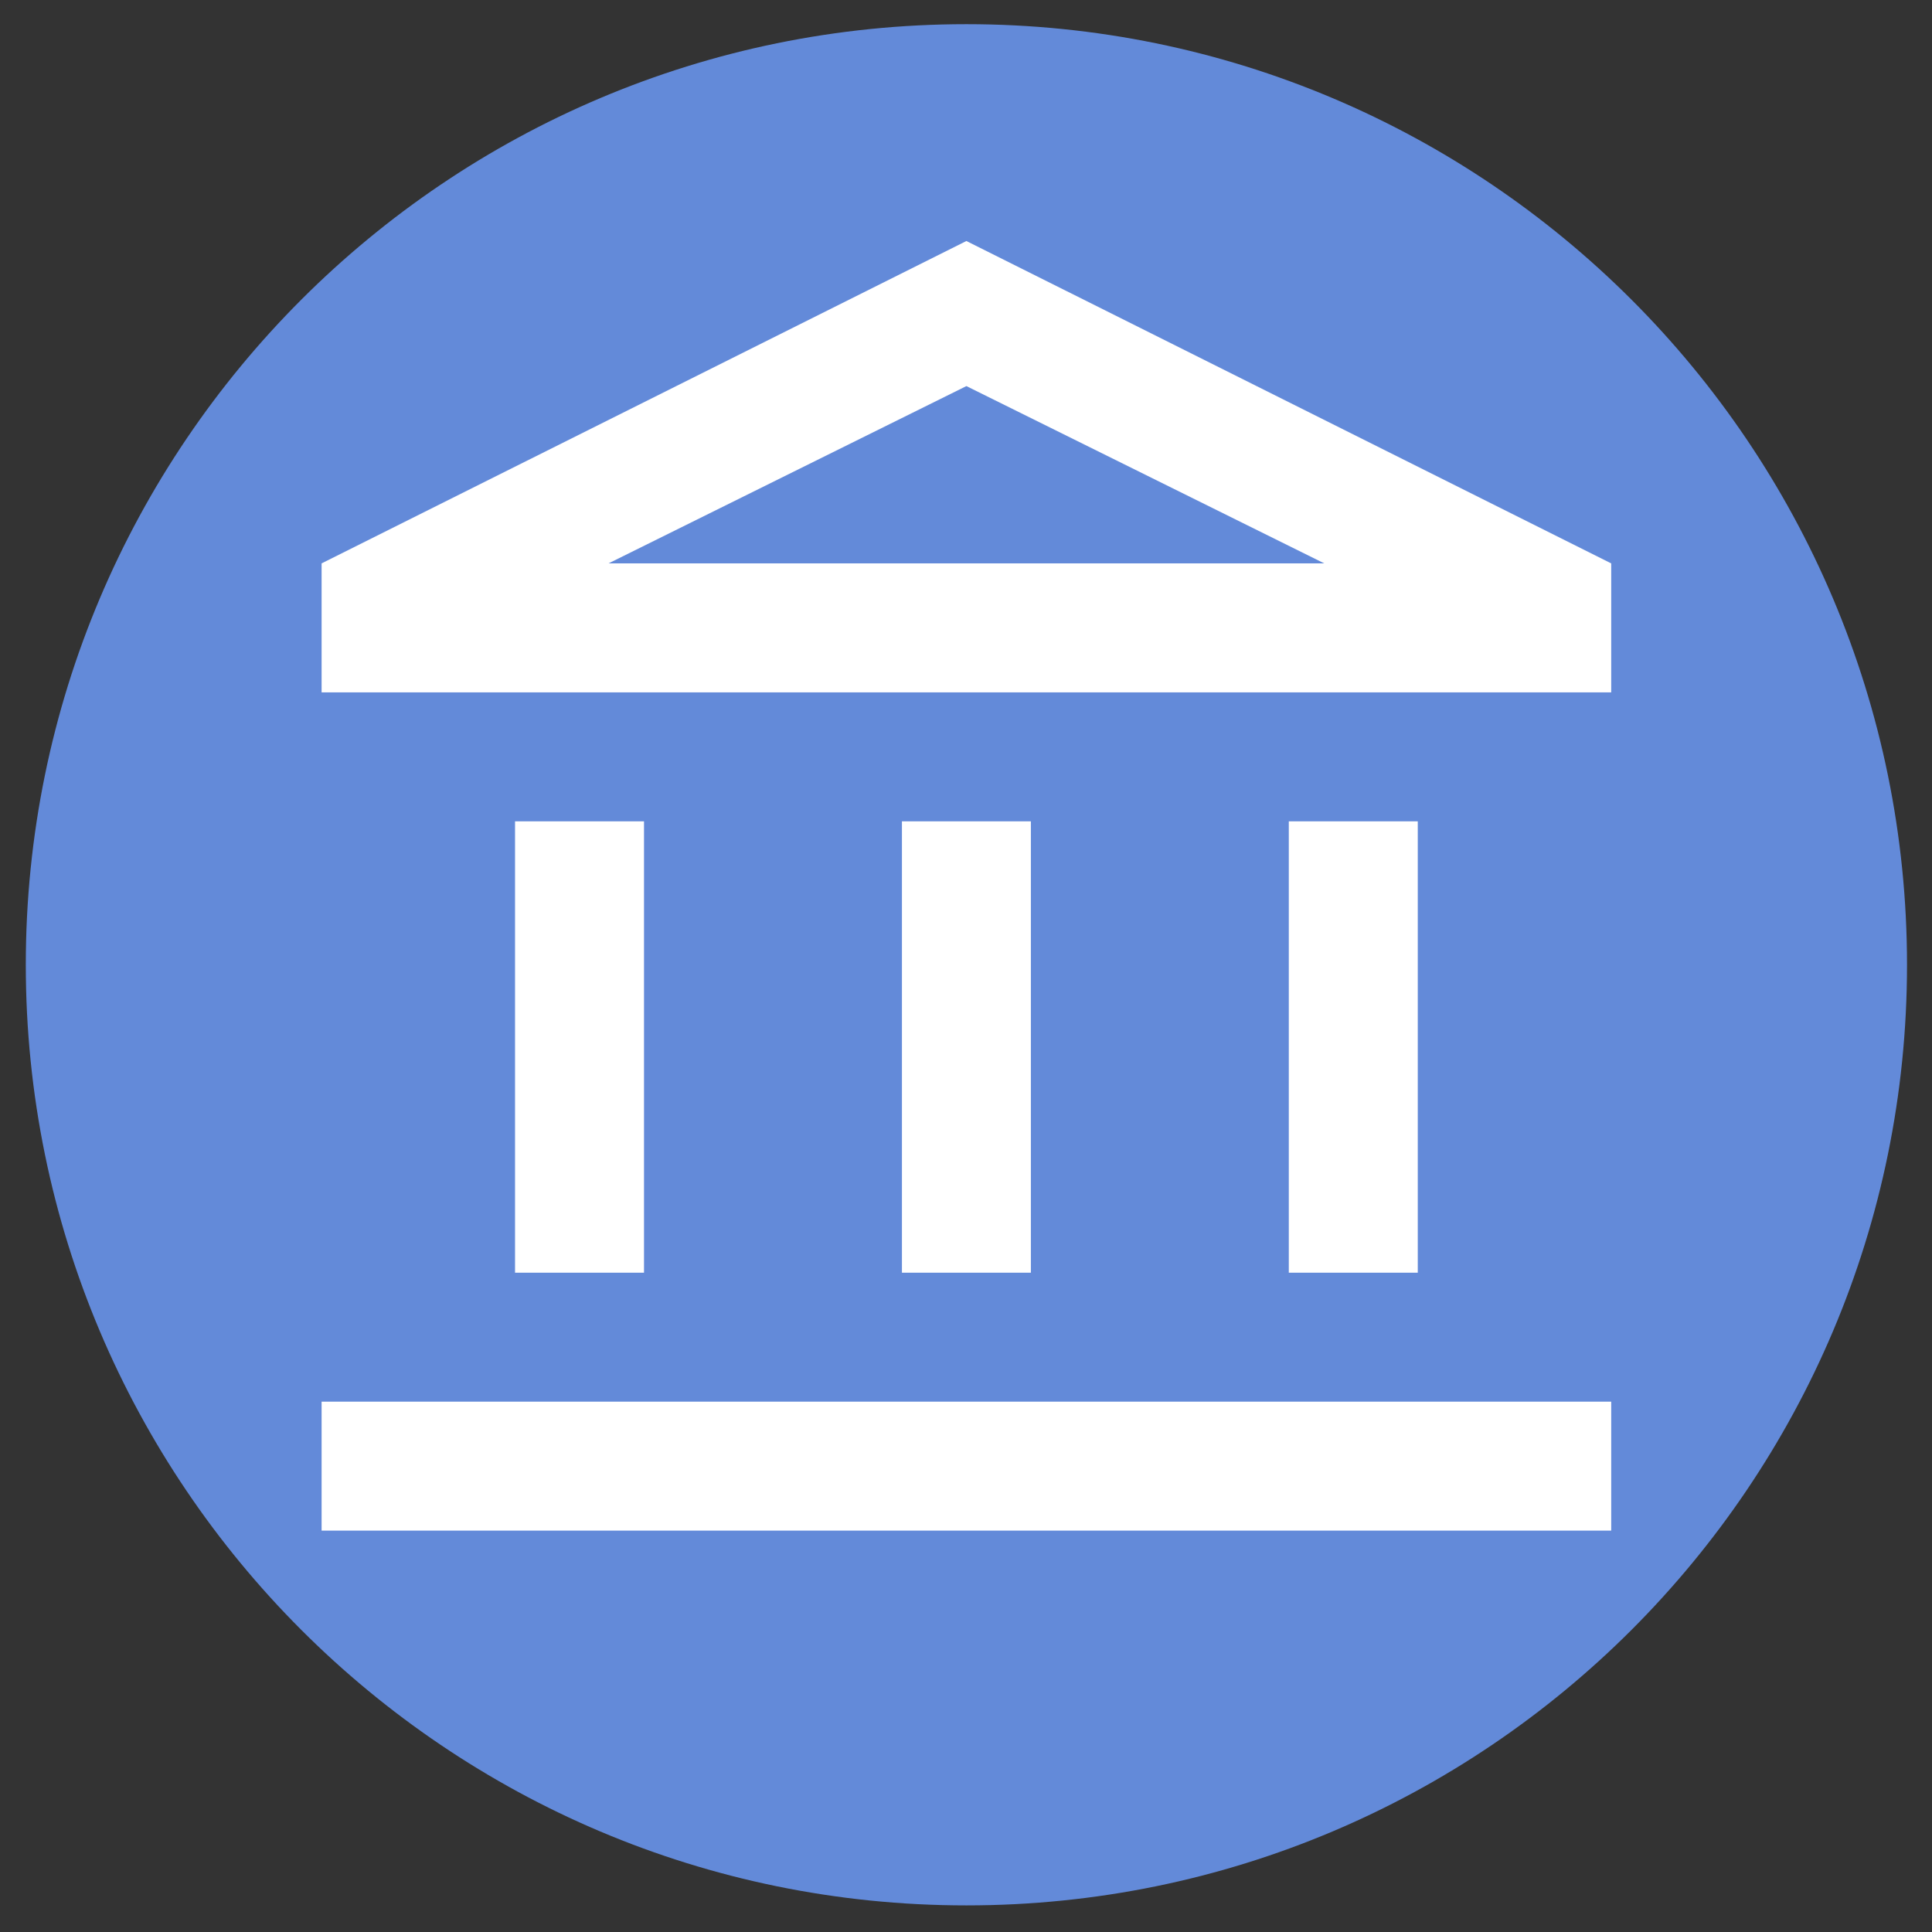
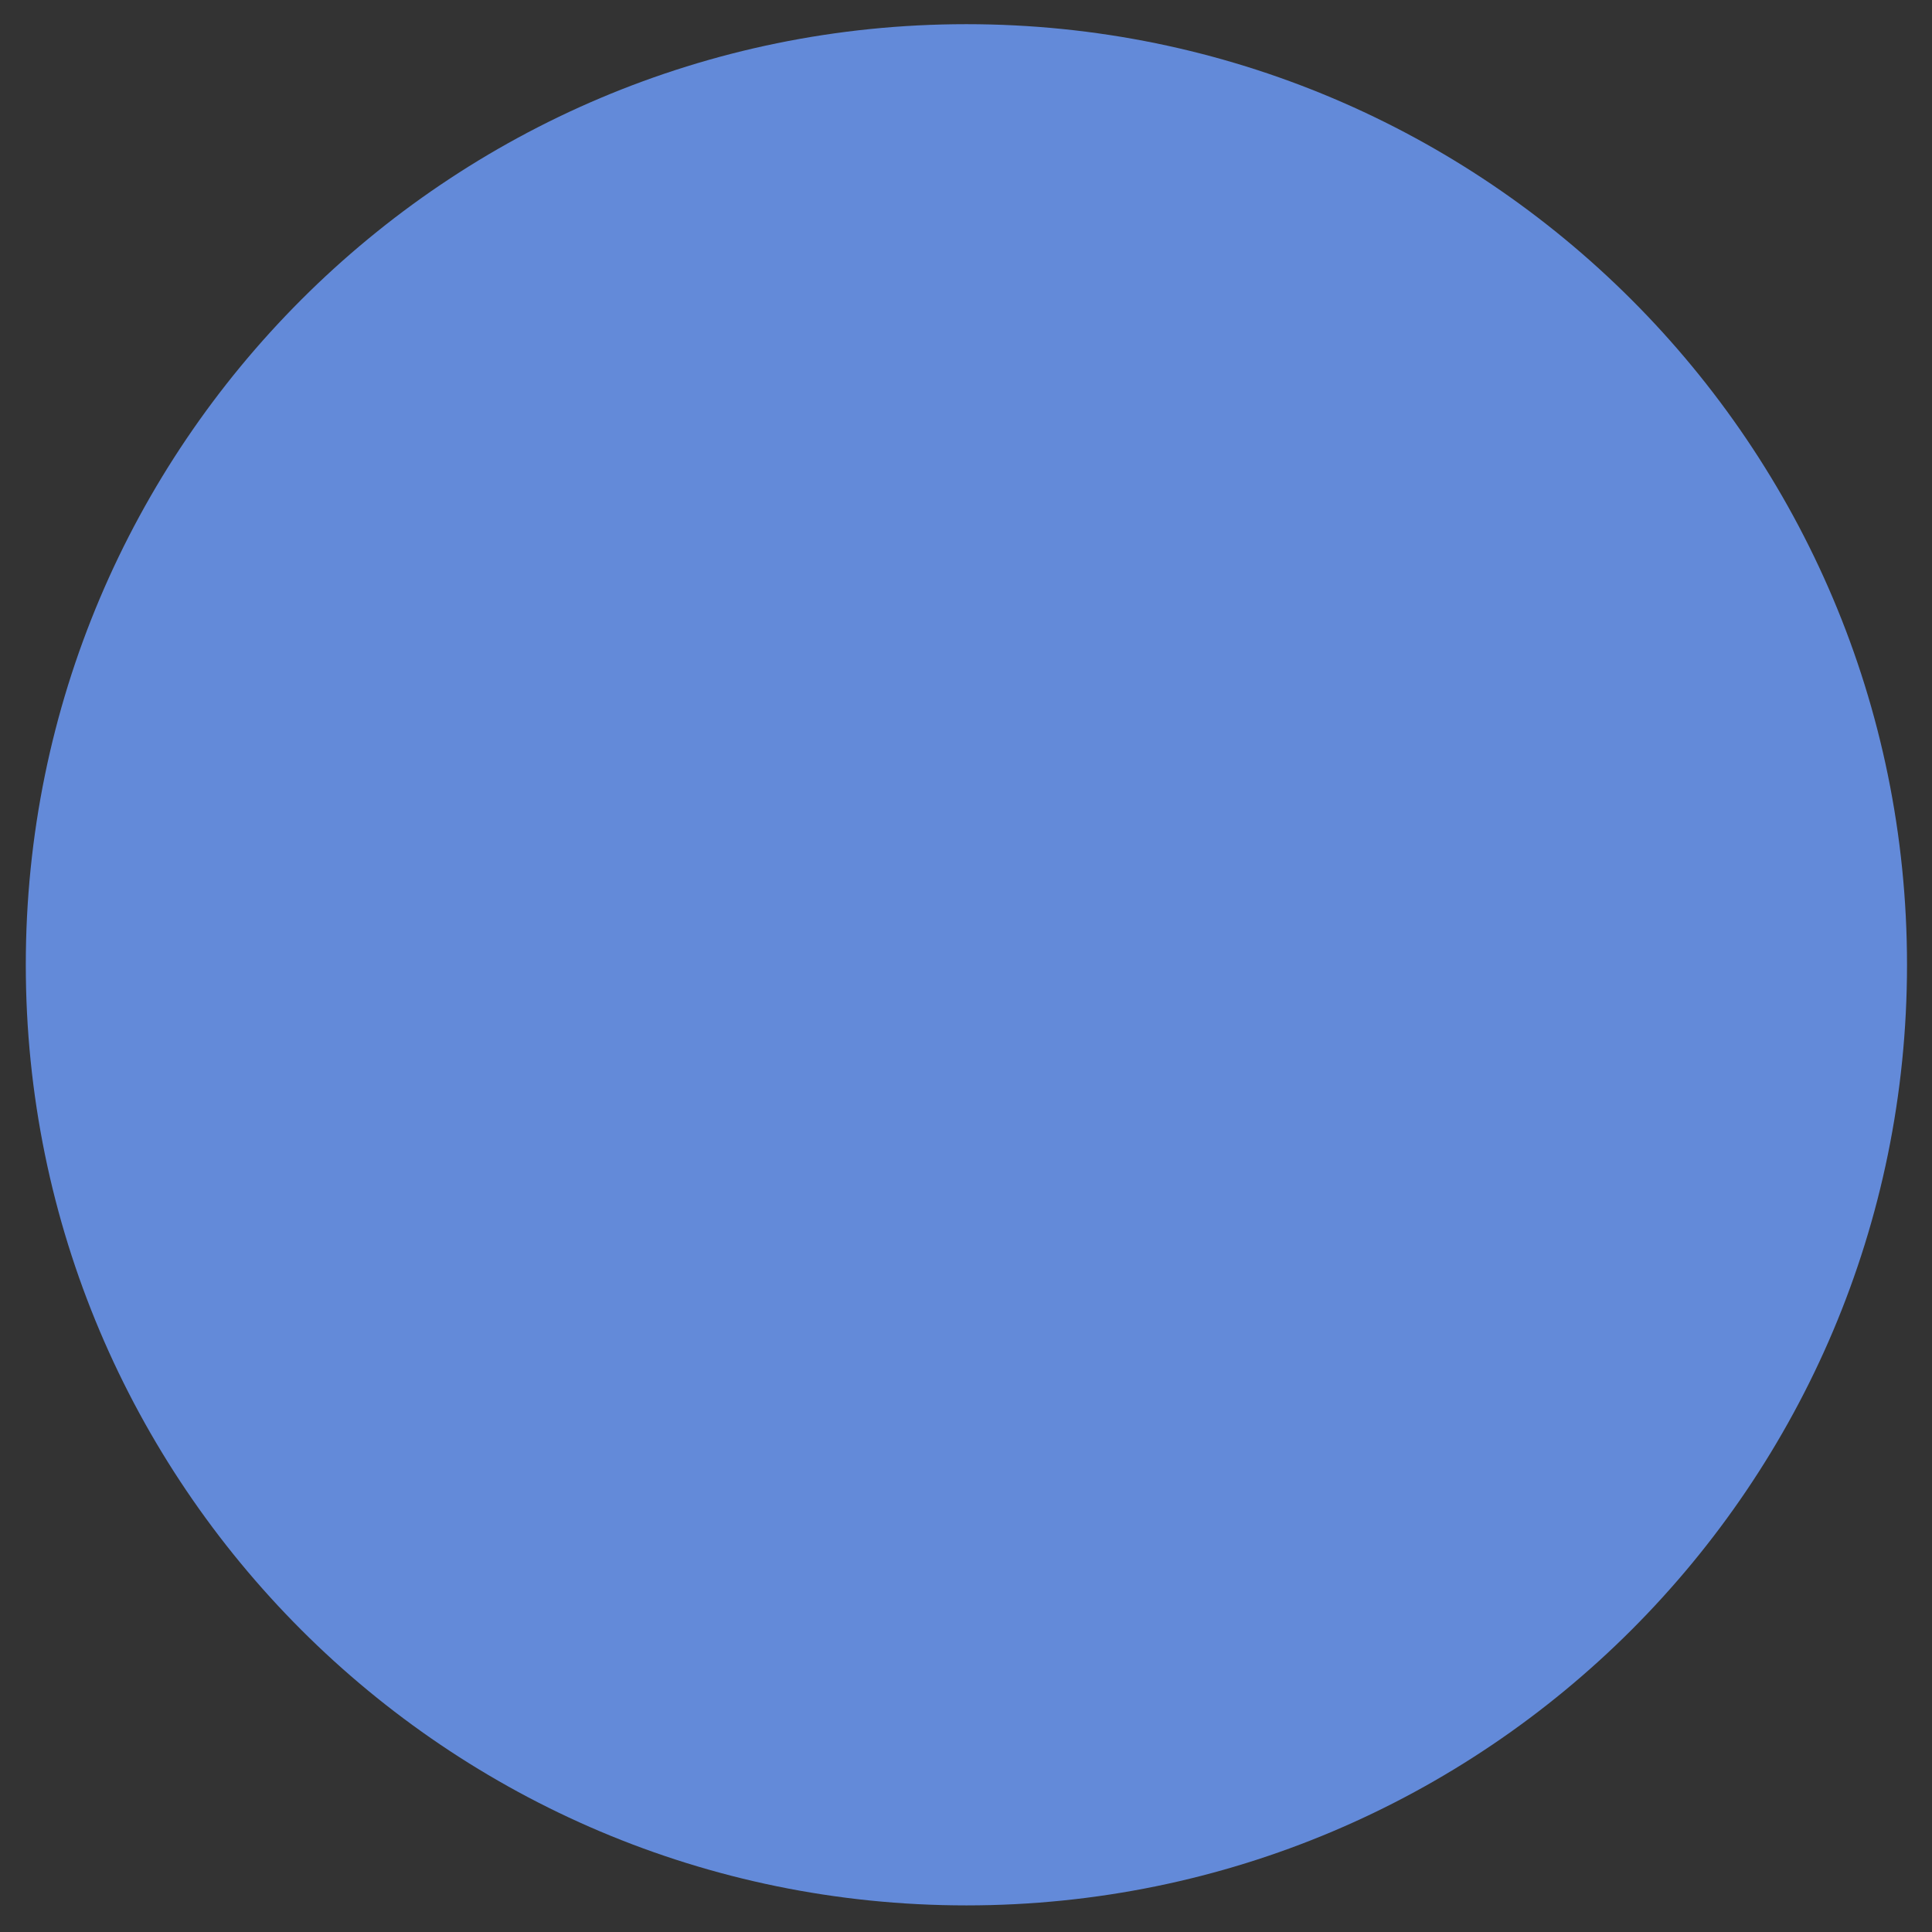
<svg xmlns="http://www.w3.org/2000/svg" width="74" height="74" viewBox="0 0 74 74" fill="none">
  <rect x="0" y="0" width="74" height="74" fill="#333333" stroke="none" />
  <path d="M37.015 72.981C56.913 72.981 73.043 56.851 73.043 36.954C73.043 17.056 56.913 0.926 37.015 0.926C17.118 0.926 0.988 17.056 0.988 36.954C0.988 56.851 17.118 72.981 37.015 72.981Z" fill="#638AD9" />
-   <path d="M19.727 48.747V31.459H24.667V48.747H19.727ZM34.546 48.747V31.459H39.485V48.747H34.546ZM12.318 58.626V53.686H61.713V58.626H12.318ZM49.364 48.747V31.459H54.304V48.747H49.364ZM12.318 26.519V21.579L37.015 9.231L61.713 21.579V26.519H12.318ZM23.308 21.579H50.723L37.015 14.788L23.308 21.579Z" fill="white" />
</svg>